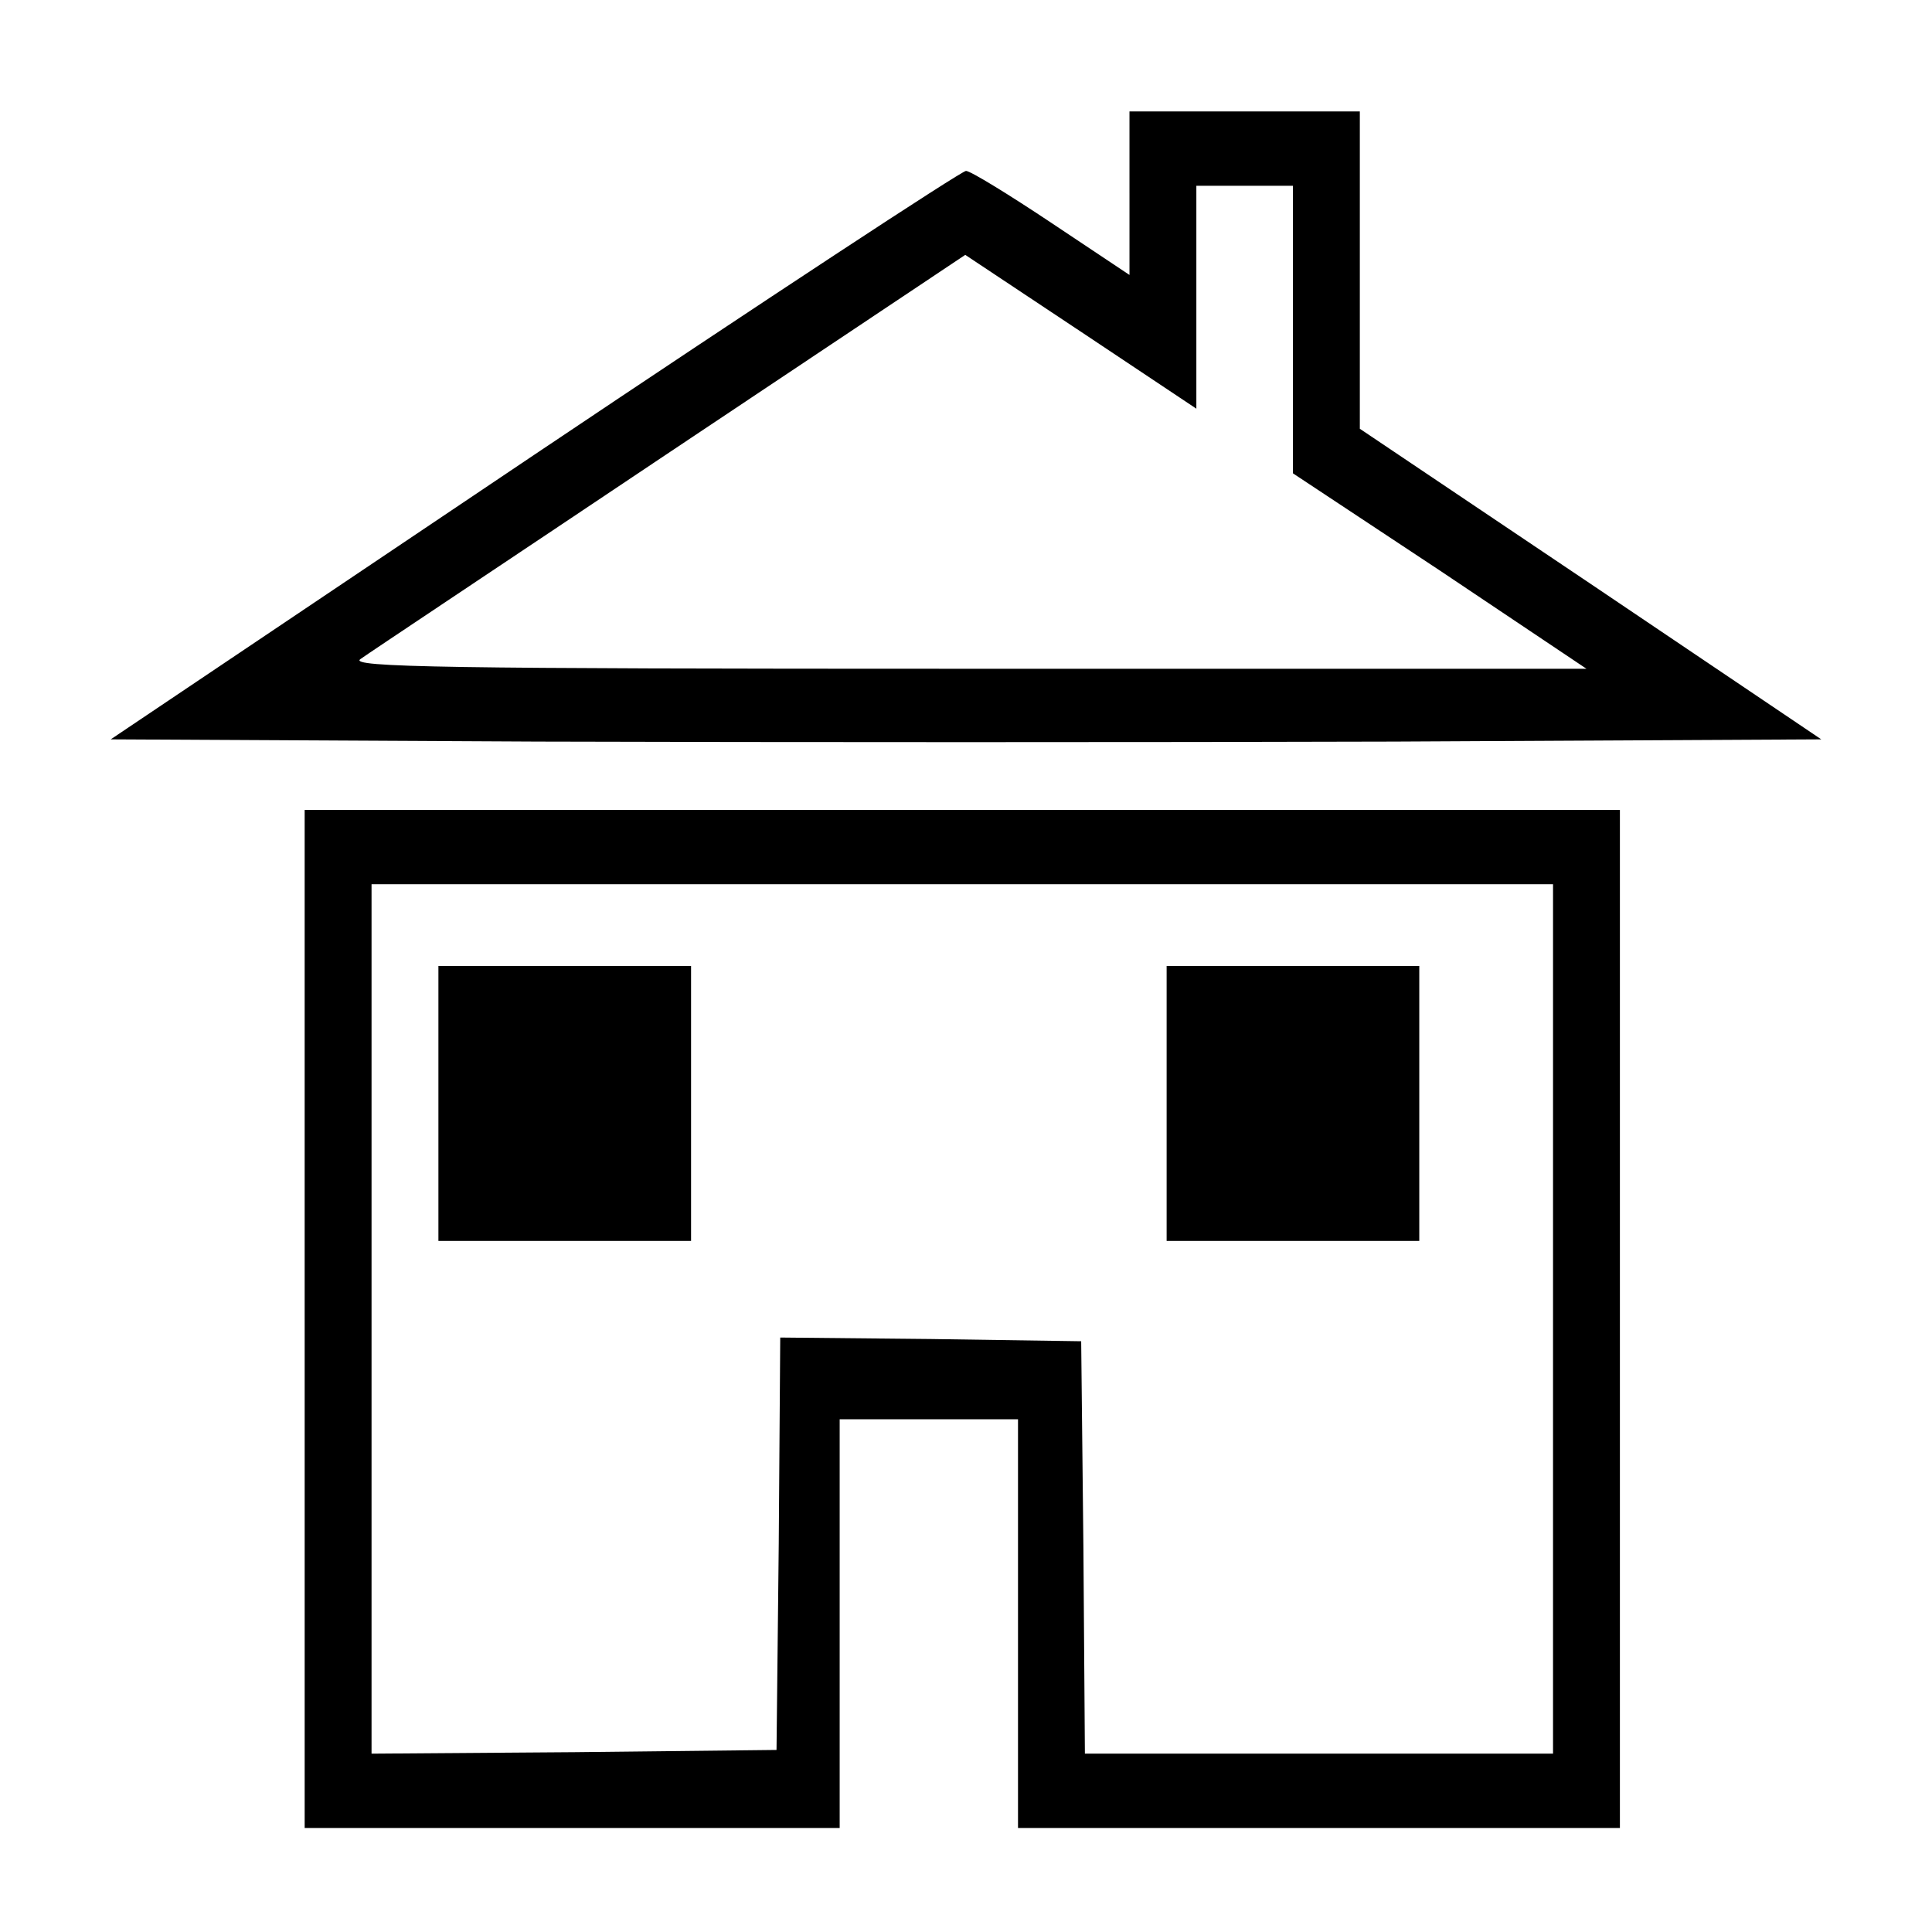
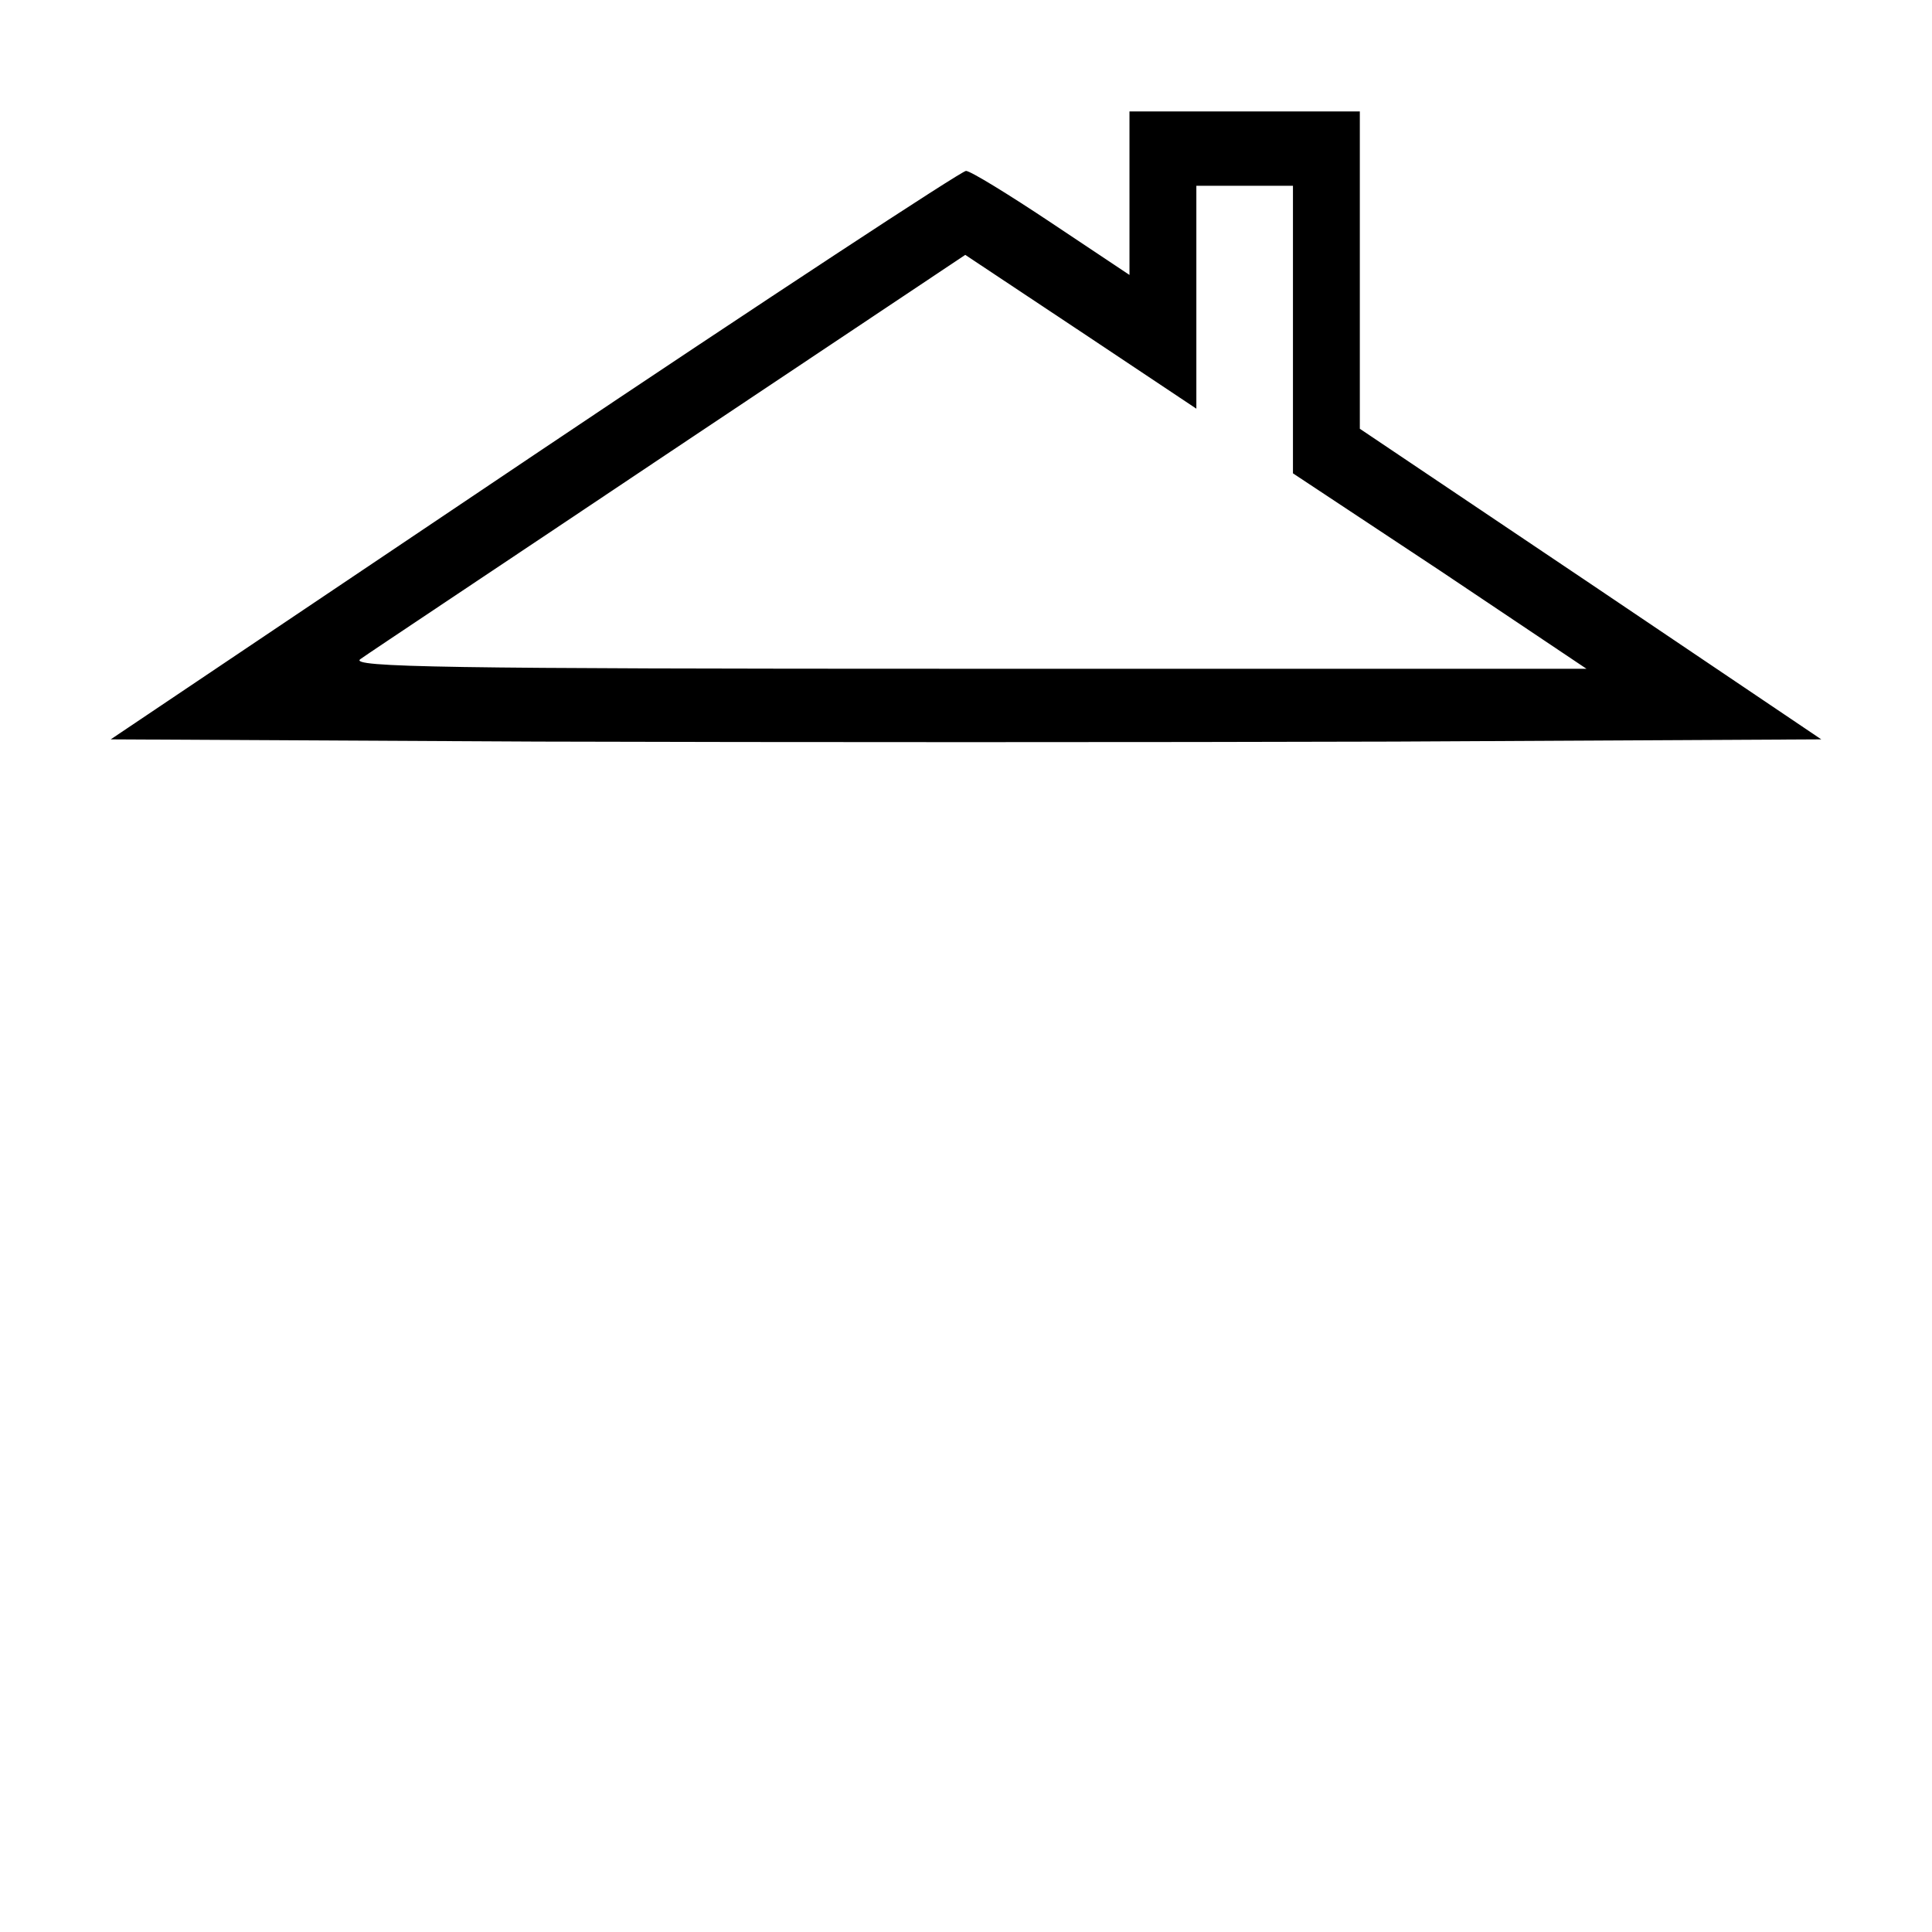
<svg xmlns="http://www.w3.org/2000/svg" version="1.0" width="260pt" height="260pt" viewBox="0 0 260 260" preserveAspectRatio="xMidYMid meet">
  <g transform="translate(0,260) scale(0.1,-0.1)" fill="#000000" stroke="none">
    <path d="M1520 2340 l0 -110 -105 70 c-57 38 -109 70 -115 70 -6 0 -268 -172 -581 -382 l-570 -383 575 -3 c317 -1 835 -1 1152 0 l575 3 -310 209 -311 209 0 213 0 214 -155 0 -155 0 0 -110z m220 -183 l0 -194 198 -131 197 -132 -835 0 c-700 0 -831 2 -815 13 11 8 199 133 417 279 l397 265 155 -103 156 -104 0 150 0 150 65 0 65 0 0 -193z" />
-     <path d="M410 825 l0 -685 360 0 360 0 0 275 0 275 120 0 120 0 0 -275 0 -275 405 0 405 0 0 685 0 685 -885 0 -885 0 0 -685z m1680 0 l0 -585 -315 0 -315 0 -2 277 -3 278 -202 3 -203 2 -2 -277 -3 -278 -272 -3 -273 -2 0 585 0 585 795 0 795 0 0 -585z" />
-     <path d="M590 1115 l0 -185 170 0 170 0 0 185 0 185 -170 0 -170 0 0 -185z" />
-     <path d="M1570 1115 l0 -185 170 0 170 0 0 185 0 185 -170 0 -170 0 0 -185z" />
  </g>
</svg>